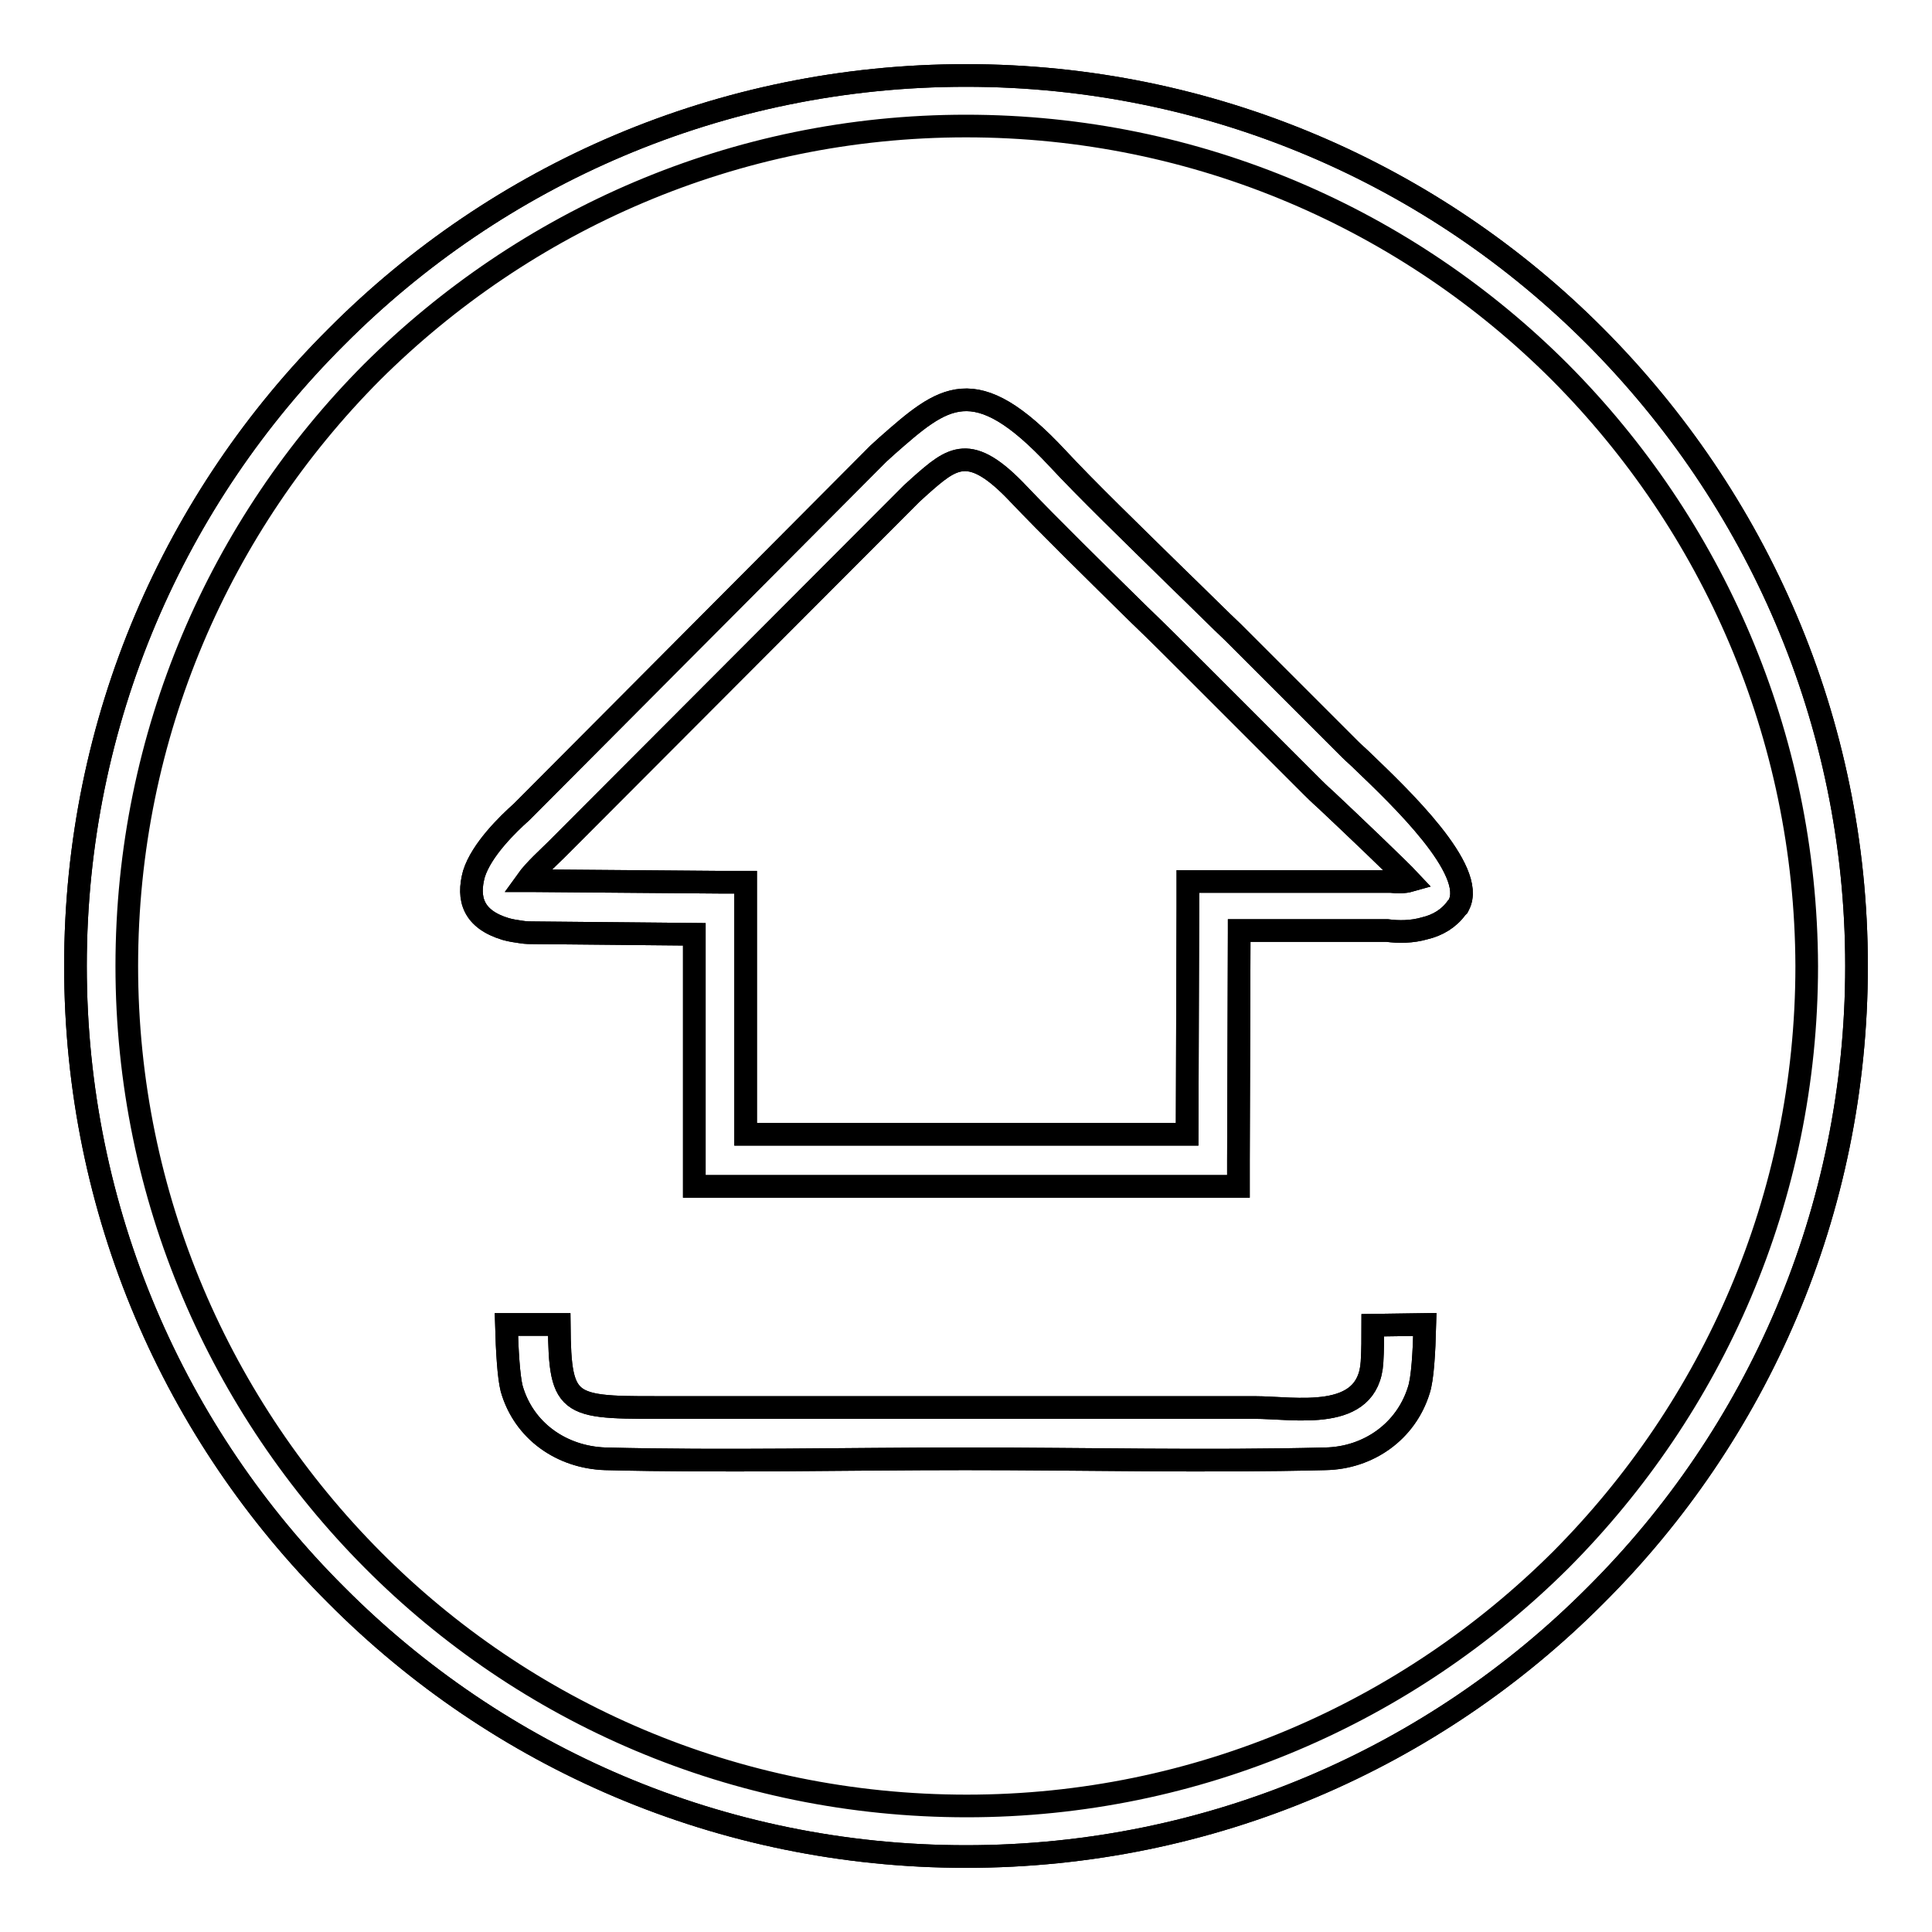
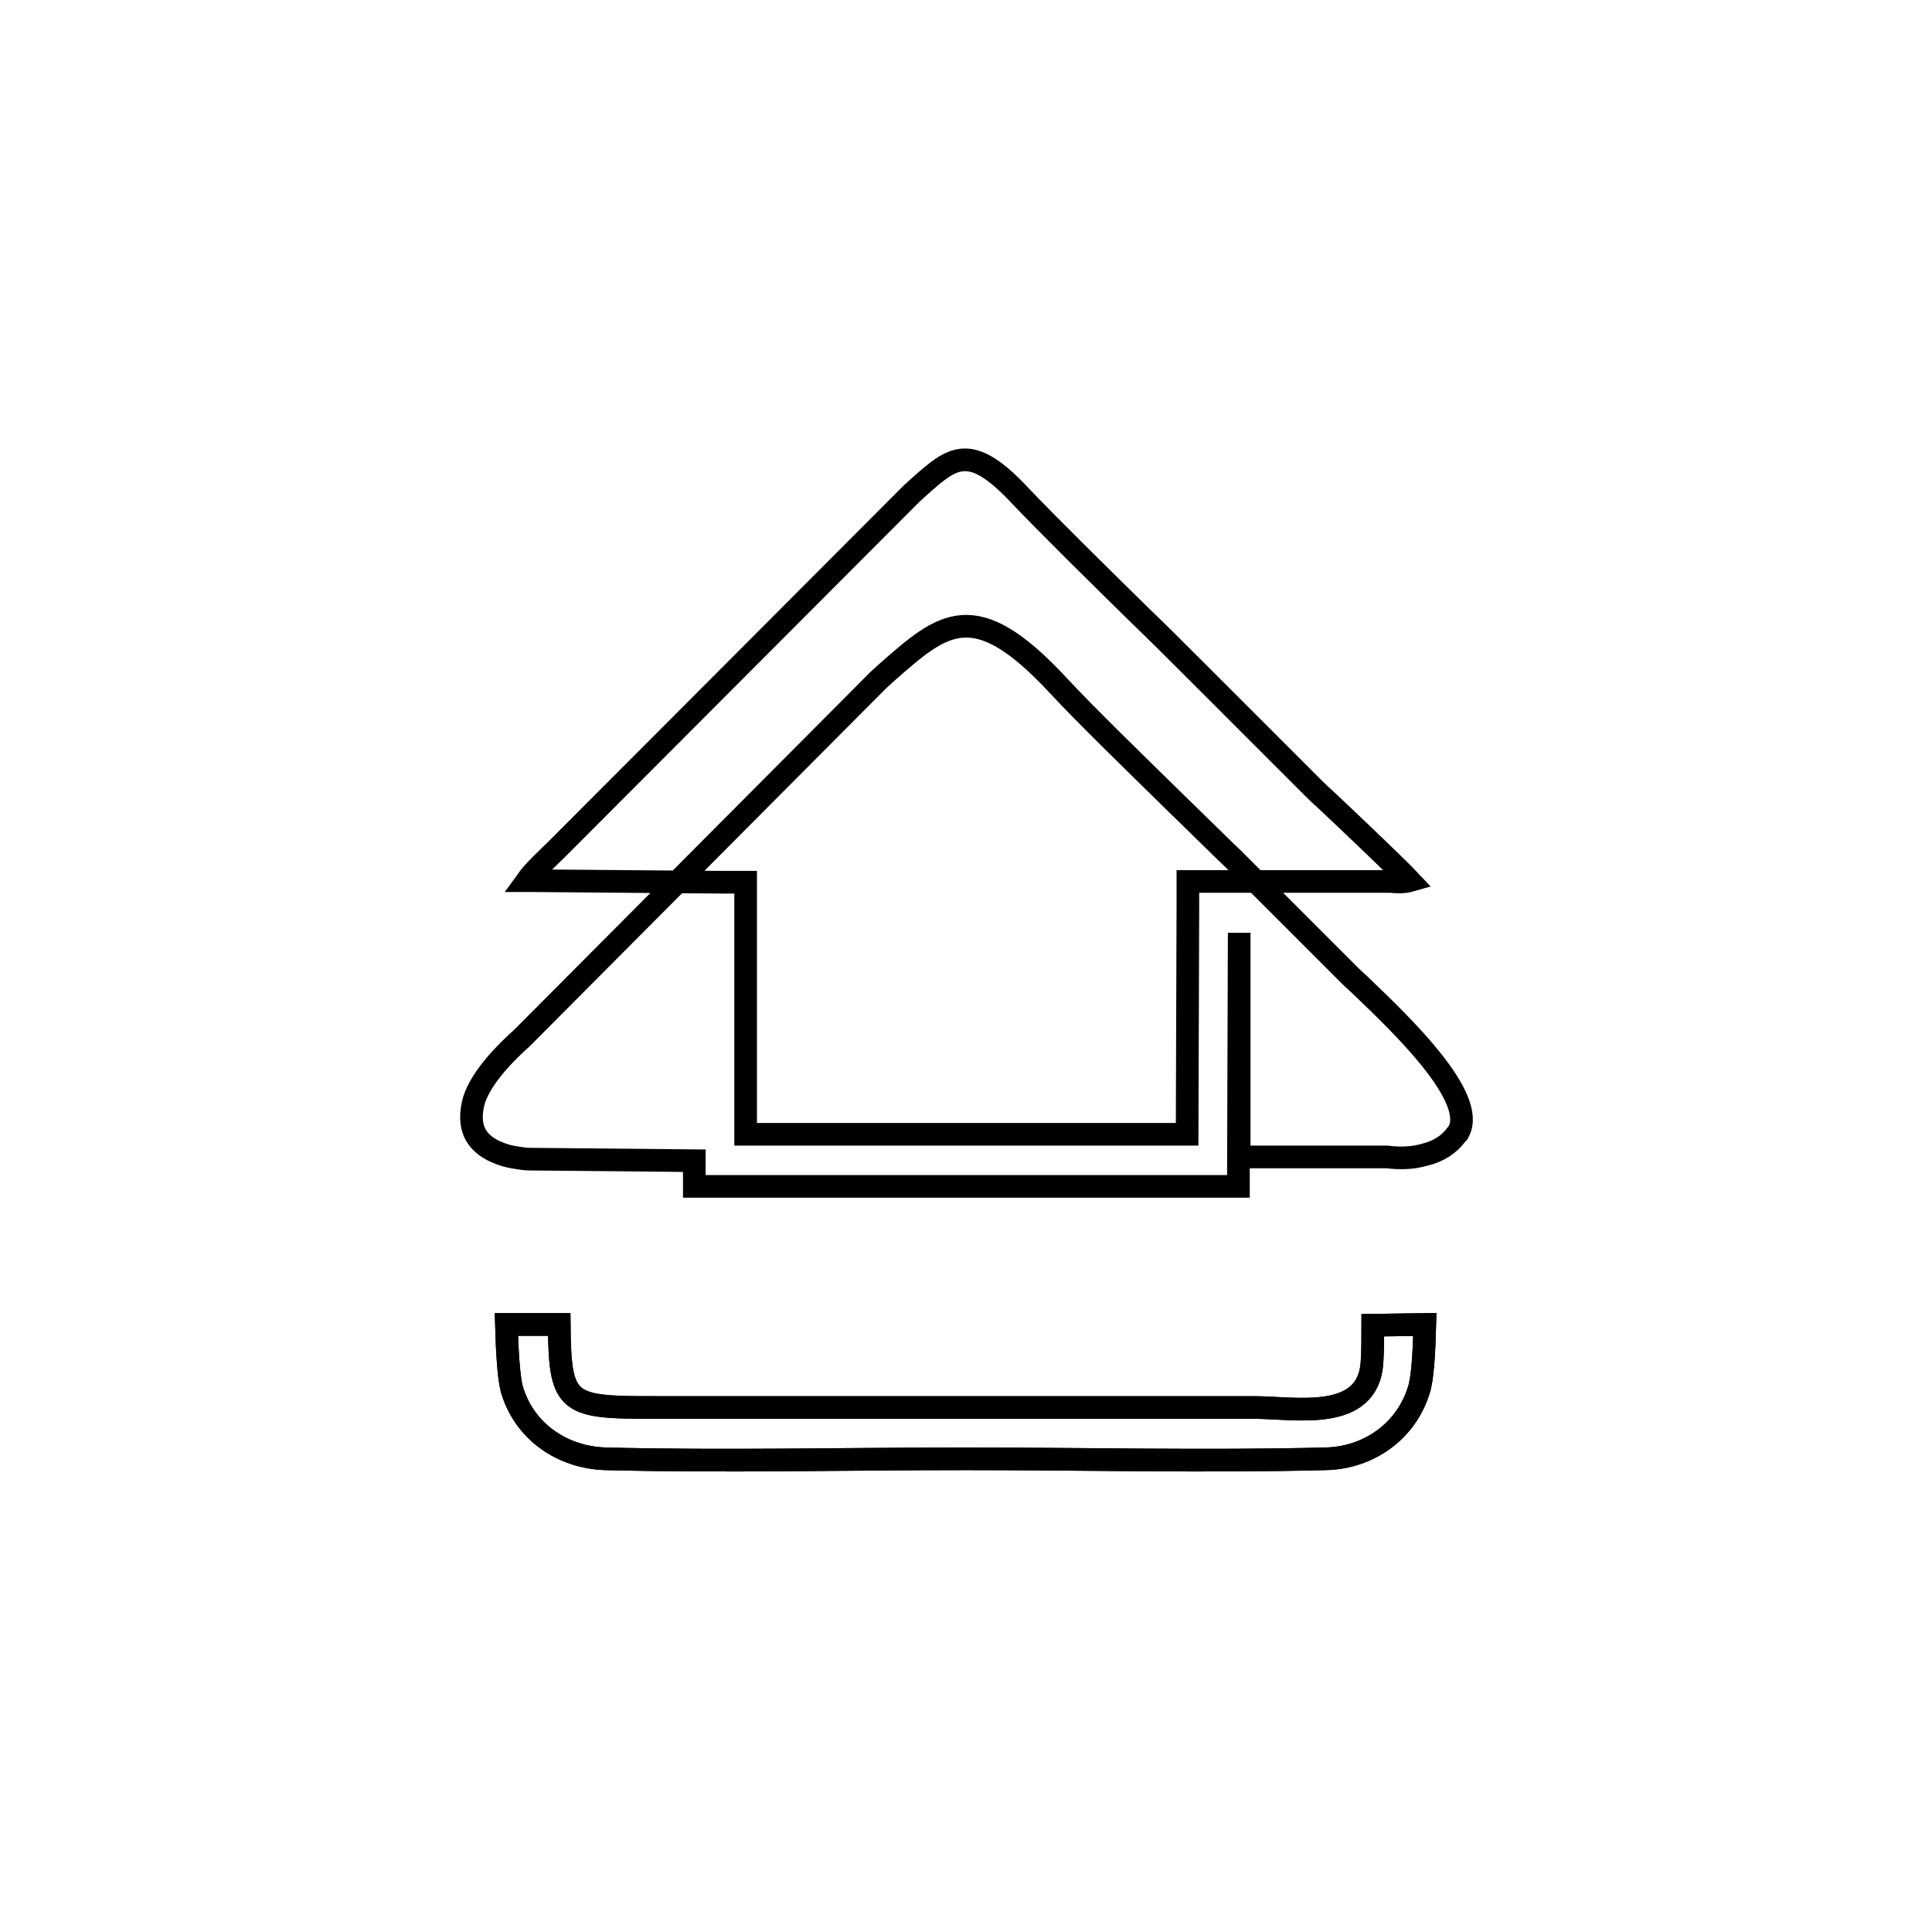
<svg xmlns="http://www.w3.org/2000/svg" version="1.1" x="0px" y="0px" viewBox="0 0 256 256" enable-background="new 0 0 256 256" xml:space="preserve">
  <g>
    <g>
-       <path stroke-width="3" fill-opacity="0" stroke="#000000" d="M128,10c32.6,0,62.1,13.2,83.4,34.6S246,95.4,246,128c0,32.6-13.2,62.1-34.6,83.4C190.1,232.8,160.6,246,128,246c-32.6,0-62.1-13.2-83.4-34.6C23.2,190.1,10,160.6,10,128c0-32.6,13.2-62.1,34.6-83.4C65.9,23.2,95.4,10,128,10L128,10z M206.7,49.3c-20.1-20.1-47.9-32.6-78.7-32.6c-30.7,0-58.5,12.5-78.7,32.6C29.2,69.5,16.8,97.3,16.8,128c0,30.7,12.5,58.5,32.6,78.7c20.1,20.2,47.9,32.6,78.7,32.6c30.7,0,58.5-12.5,78.7-32.6c20.1-20.2,32.6-47.9,32.6-78.7C239.3,97.3,226.8,69.5,206.7,49.3L206.7,49.3z" />
-       <path stroke-width="3" fill-opacity="0" stroke="#000000" d="M128,10c32.6,0,62.1,13.2,83.4,34.6S246,95.4,246,128c0,32.6-13.2,62.1-34.6,83.4C190.1,232.8,160.6,246,128,246c-32.6,0-62.1-13.2-83.4-34.6C23.2,190.1,10,160.6,10,128c0-32.6,13.2-62.1,34.6-83.4C65.9,23.2,95.4,10,128,10L128,10z" />
-       <path stroke-width="3" fill-opacity="0" stroke="#000000" d="M157.3,150.3l0.1-30.1l0-3.4h3.4l23.2,0h0.3l0,0c0.8,0.1,1.8,0.1,2.5-0.1c-1.4-1.5-7.8-7.6-11.1-10.7c-0.9-0.8-1.6-1.5-1.8-1.7l-15.5-15.5c-2.6-2.6-5-5-7.5-7.4c-5.7-5.6-12-11.8-15.9-15.9c-6.5-6.9-8.8-4.9-13.1-1.1v0l-1.1,1l-46.4,46.5c-0.2,0.2-0.5,0.5-0.7,0.7c-1,1-2.9,2.7-3.9,4.1c0.3,0,0.7,0,1.1,0H71l24.4,0.2l3.4,0l0,3.4l0,30H157.3z M164.2,123.6l-0.1,30.2l0,3.4h-3.4H95.4H92l0-3.4l0-30l-21-0.2c-0.7,0-1.3,0-1.9-0.1c-0.7-0.1-1.4-0.2-2.1-0.4c-4.3-1.3-5.1-4-4.2-7.3c1-3.2,4.5-6.6,6.3-8.2l0.6-0.6l46.5-46.7l0.2-0.2l1.1-1v0c7.5-6.6,11.6-10.2,22.6,1.6c3.8,4.1,10.1,10.2,15.7,15.7c3.1,3,6,5.9,7.6,7.4l15.5,15.5c0.5,0.5,1.1,1,1.7,1.6c4.9,4.7,15.1,14.4,12.7,19l-0.1,0.2l-0.2,0.2c-1,1.4-2.5,2.3-4.2,2.7c-1.7,0.5-3.5,0.5-5,0.3H164.2z" />
      <path stroke-width="3" fill-opacity="0" stroke="#000000" d="M181.9,175.6c0,1.7,0,3.3-0.1,4.9c-0.5,8-10.2,6-15.6,6c-25.5,0-51,0-76.5,0c-14.5,0-15.5,0.5-15.6-11h-7c0.1,3.6,0.3,6.9,0.7,8.5c1.6,5.6,6.6,9.1,12.4,9.3c15.9,0.4,31.8,0,47.7,0c15.9,0,31.8,0.4,47.7,0c5.7-0.1,10.7-3.6,12.4-9.1c0.5-1.5,0.7-4.9,0.8-8.7L181.9,175.6L181.9,175.6z" />
-       <path stroke-width="3" fill-opacity="0" stroke="#000000" d="M157.3,150.3l0.1-30.1l0-3.4h3.4l23.2,0h0.3l0,0c0.8,0.1,1.8,0.1,2.5-0.1c-1.4-1.5-7.8-7.6-11.1-10.7c-0.9-0.8-1.6-1.5-1.8-1.7l-15.5-15.5c-2.6-2.6-5-5-7.5-7.4c-5.7-5.6-12-11.8-15.9-15.9c-6.5-6.9-8.8-4.9-13.1-1.1v0l-1.1,1l-46.4,46.5c-0.2,0.2-0.5,0.5-0.7,0.7c-1,1-2.9,2.7-3.9,4.1c0.3,0,0.7,0,1.1,0H71l24.4,0.2l3.4,0l0,3.4l0,30H157.3z M164.2,123.6l-0.1,30.2l0,3.4h-3.4H95.4H92l0-3.4l0-30l-21-0.2c-0.7,0-1.3,0-1.9-0.1c-0.7-0.1-1.4-0.2-2.1-0.4c-4.3-1.3-5.1-4-4.2-7.3c1-3.2,4.5-6.6,6.3-8.2l0.6-0.6l46.5-46.7l0.2-0.2l1.1-1v0c7.5-6.6,11.6-10.2,22.6,1.6c3.8,4.1,10.1,10.2,15.7,15.7c3.1,3,6,5.9,7.6,7.4l15.5,15.5c0.5,0.5,1.1,1,1.7,1.6c4.9,4.7,15.1,14.4,12.7,19l-0.1,0.2l-0.2,0.2c-1,1.4-2.5,2.3-4.2,2.7c-1.7,0.5-3.5,0.5-5,0.3H164.2z" />
+       <path stroke-width="3" fill-opacity="0" stroke="#000000" d="M157.3,150.3l0.1-30.1l0-3.4h3.4l23.2,0h0.3l0,0c0.8,0.1,1.8,0.1,2.5-0.1c-1.4-1.5-7.8-7.6-11.1-10.7c-0.9-0.8-1.6-1.5-1.8-1.7l-15.5-15.5c-2.6-2.6-5-5-7.5-7.4c-5.7-5.6-12-11.8-15.9-15.9c-6.5-6.9-8.8-4.9-13.1-1.1v0l-1.1,1l-46.4,46.5c-0.2,0.2-0.5,0.5-0.7,0.7c-1,1-2.9,2.7-3.9,4.1c0.3,0,0.7,0,1.1,0H71l24.4,0.2l3.4,0l0,3.4l0,30H157.3z M164.2,123.6l-0.1,30.2l0,3.4h-3.4H95.4H92l0-3.4l-21-0.2c-0.7,0-1.3,0-1.9-0.1c-0.7-0.1-1.4-0.2-2.1-0.4c-4.3-1.3-5.1-4-4.2-7.3c1-3.2,4.5-6.6,6.3-8.2l0.6-0.6l46.5-46.7l0.2-0.2l1.1-1v0c7.5-6.6,11.6-10.2,22.6,1.6c3.8,4.1,10.1,10.2,15.7,15.7c3.1,3,6,5.9,7.6,7.4l15.5,15.5c0.5,0.5,1.1,1,1.7,1.6c4.9,4.7,15.1,14.4,12.7,19l-0.1,0.2l-0.2,0.2c-1,1.4-2.5,2.3-4.2,2.7c-1.7,0.5-3.5,0.5-5,0.3H164.2z" />
      <path stroke-width="3" fill-opacity="0" stroke="#000000" d="M181.9,175.6c0,1.7,0,3.3-0.1,4.9c-0.5,8-10.2,6-15.6,6c-25.5,0-51,0-76.5,0c-14.5,0-15.5,0.5-15.6-11h-7c0.1,3.6,0.3,6.9,0.7,8.5c1.6,5.6,6.6,9.1,12.4,9.3c15.9,0.4,31.8,0,47.7,0c15.9,0,31.8,0.4,47.7,0c5.7-0.1,10.7-3.6,12.4-9.1c0.5-1.5,0.7-4.9,0.8-8.7L181.9,175.6L181.9,175.6z" />
    </g>
  </g>
</svg>